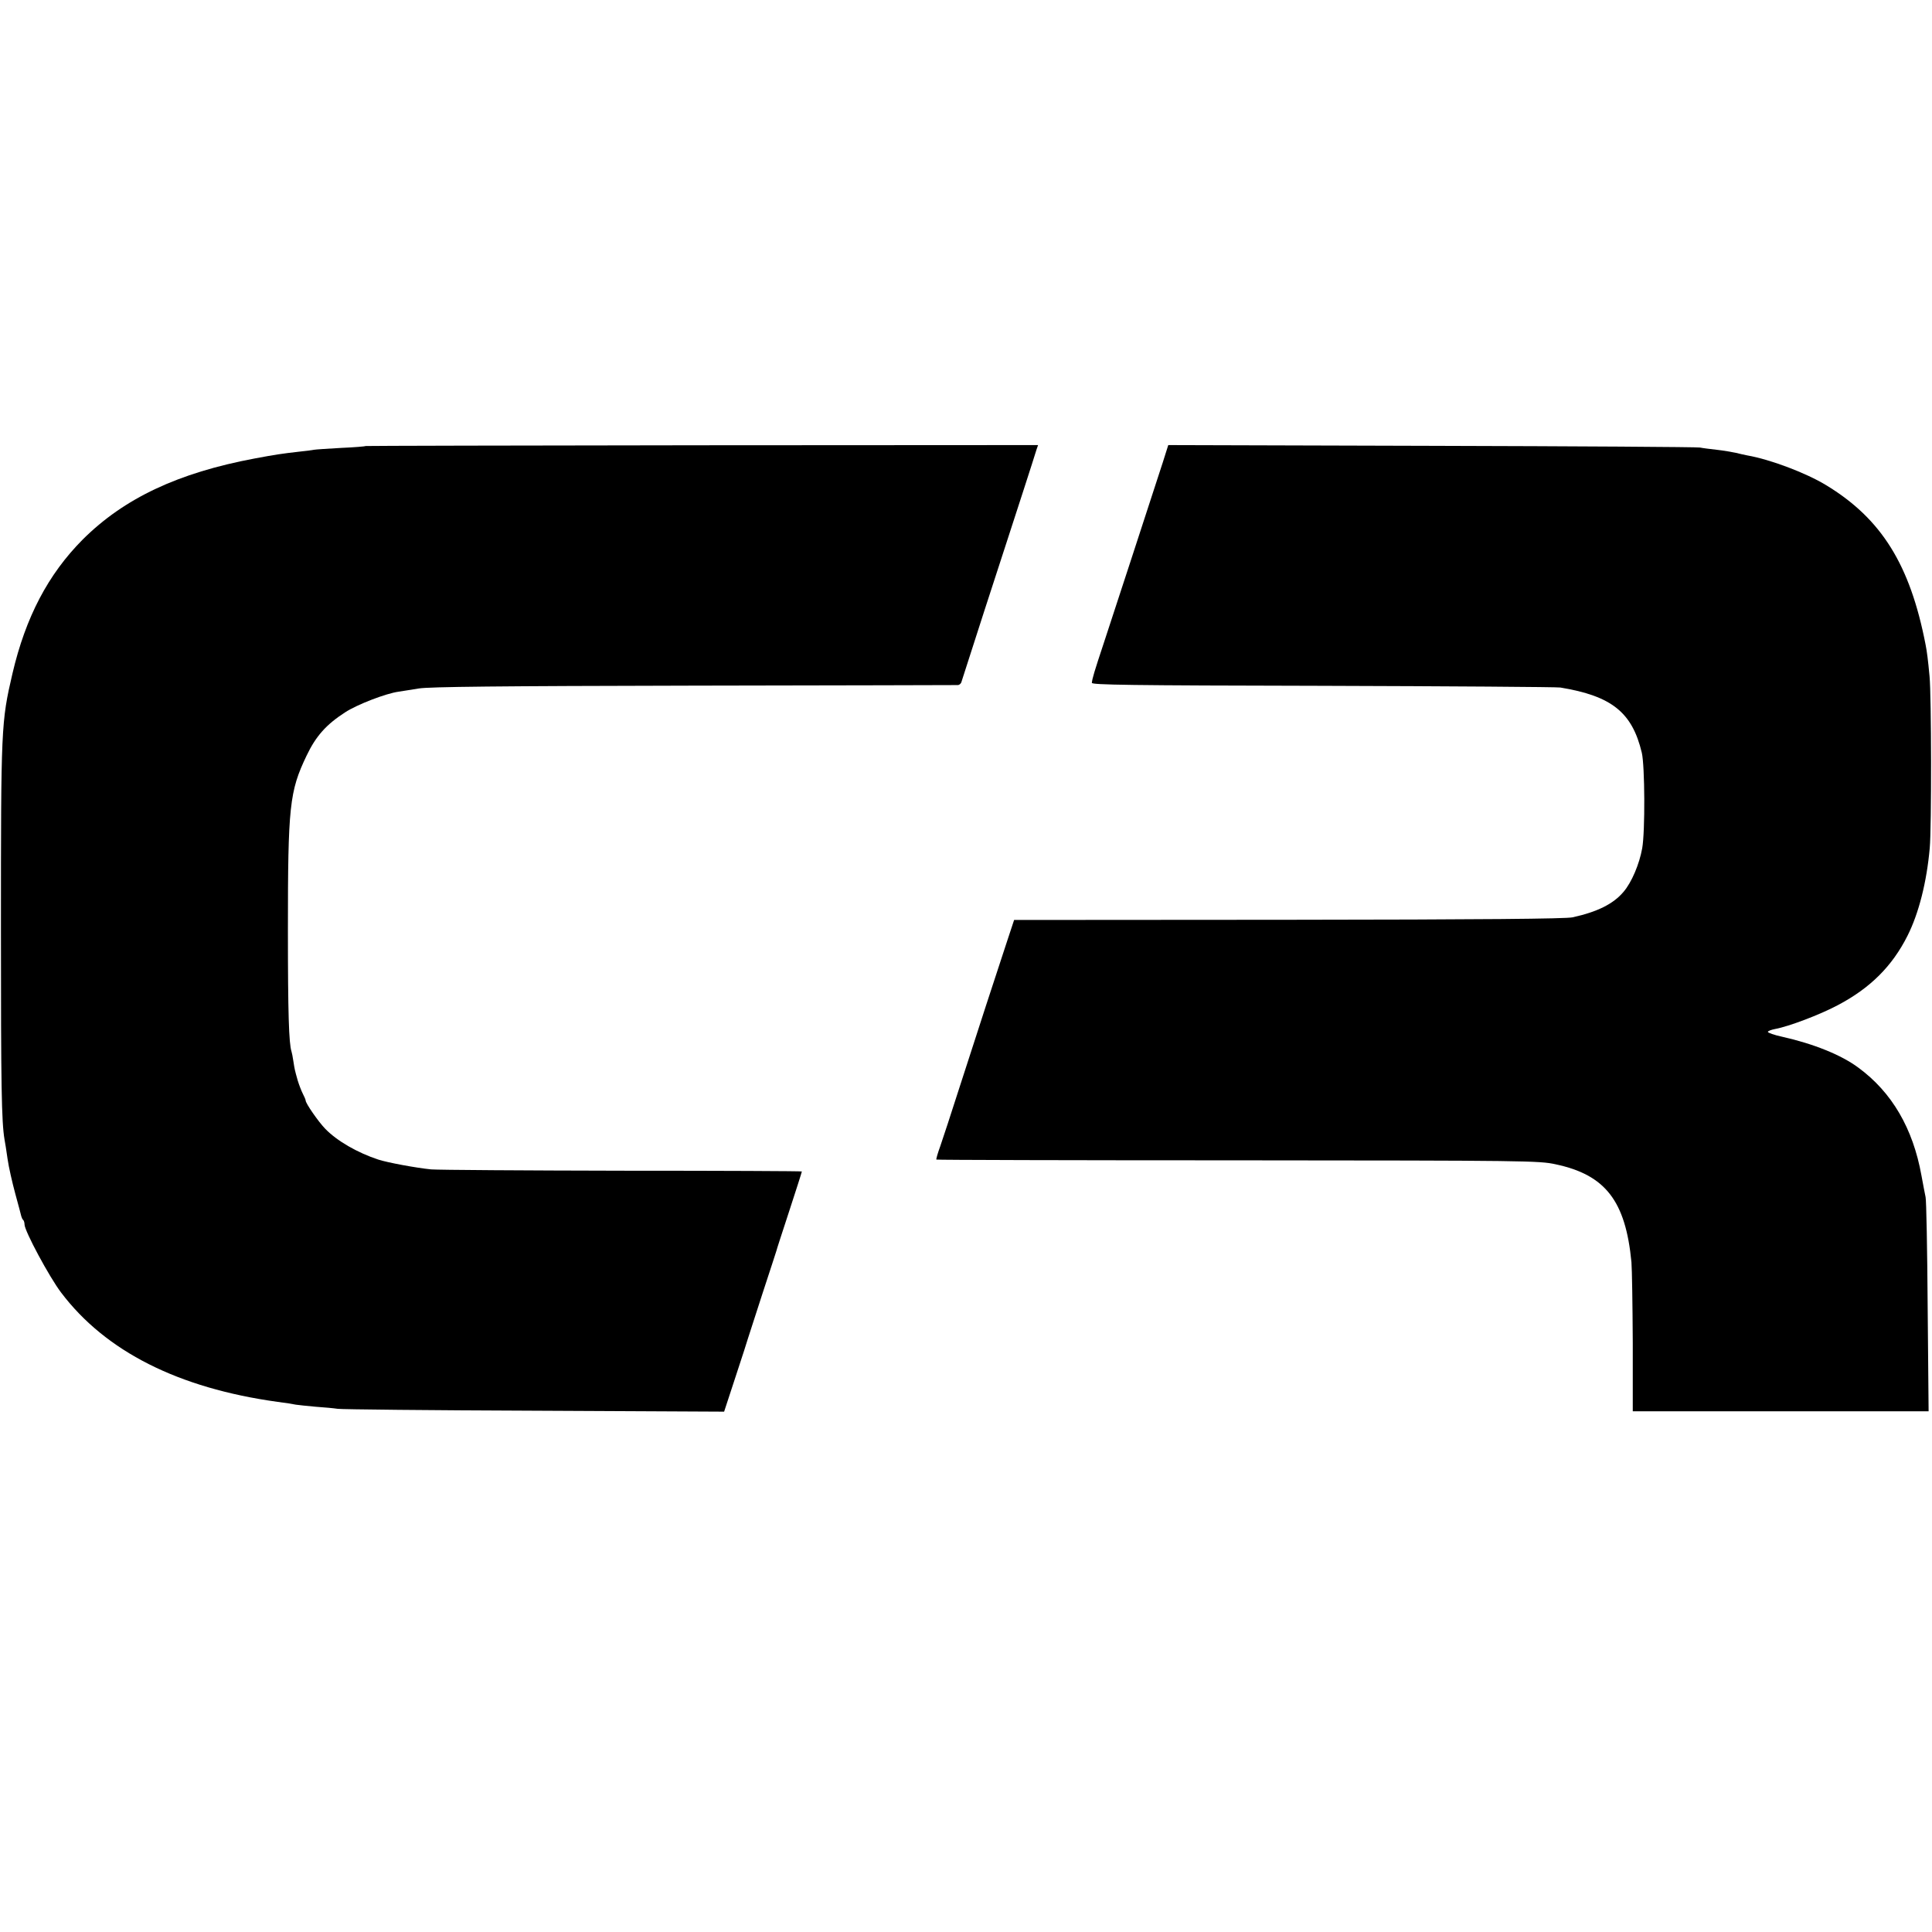
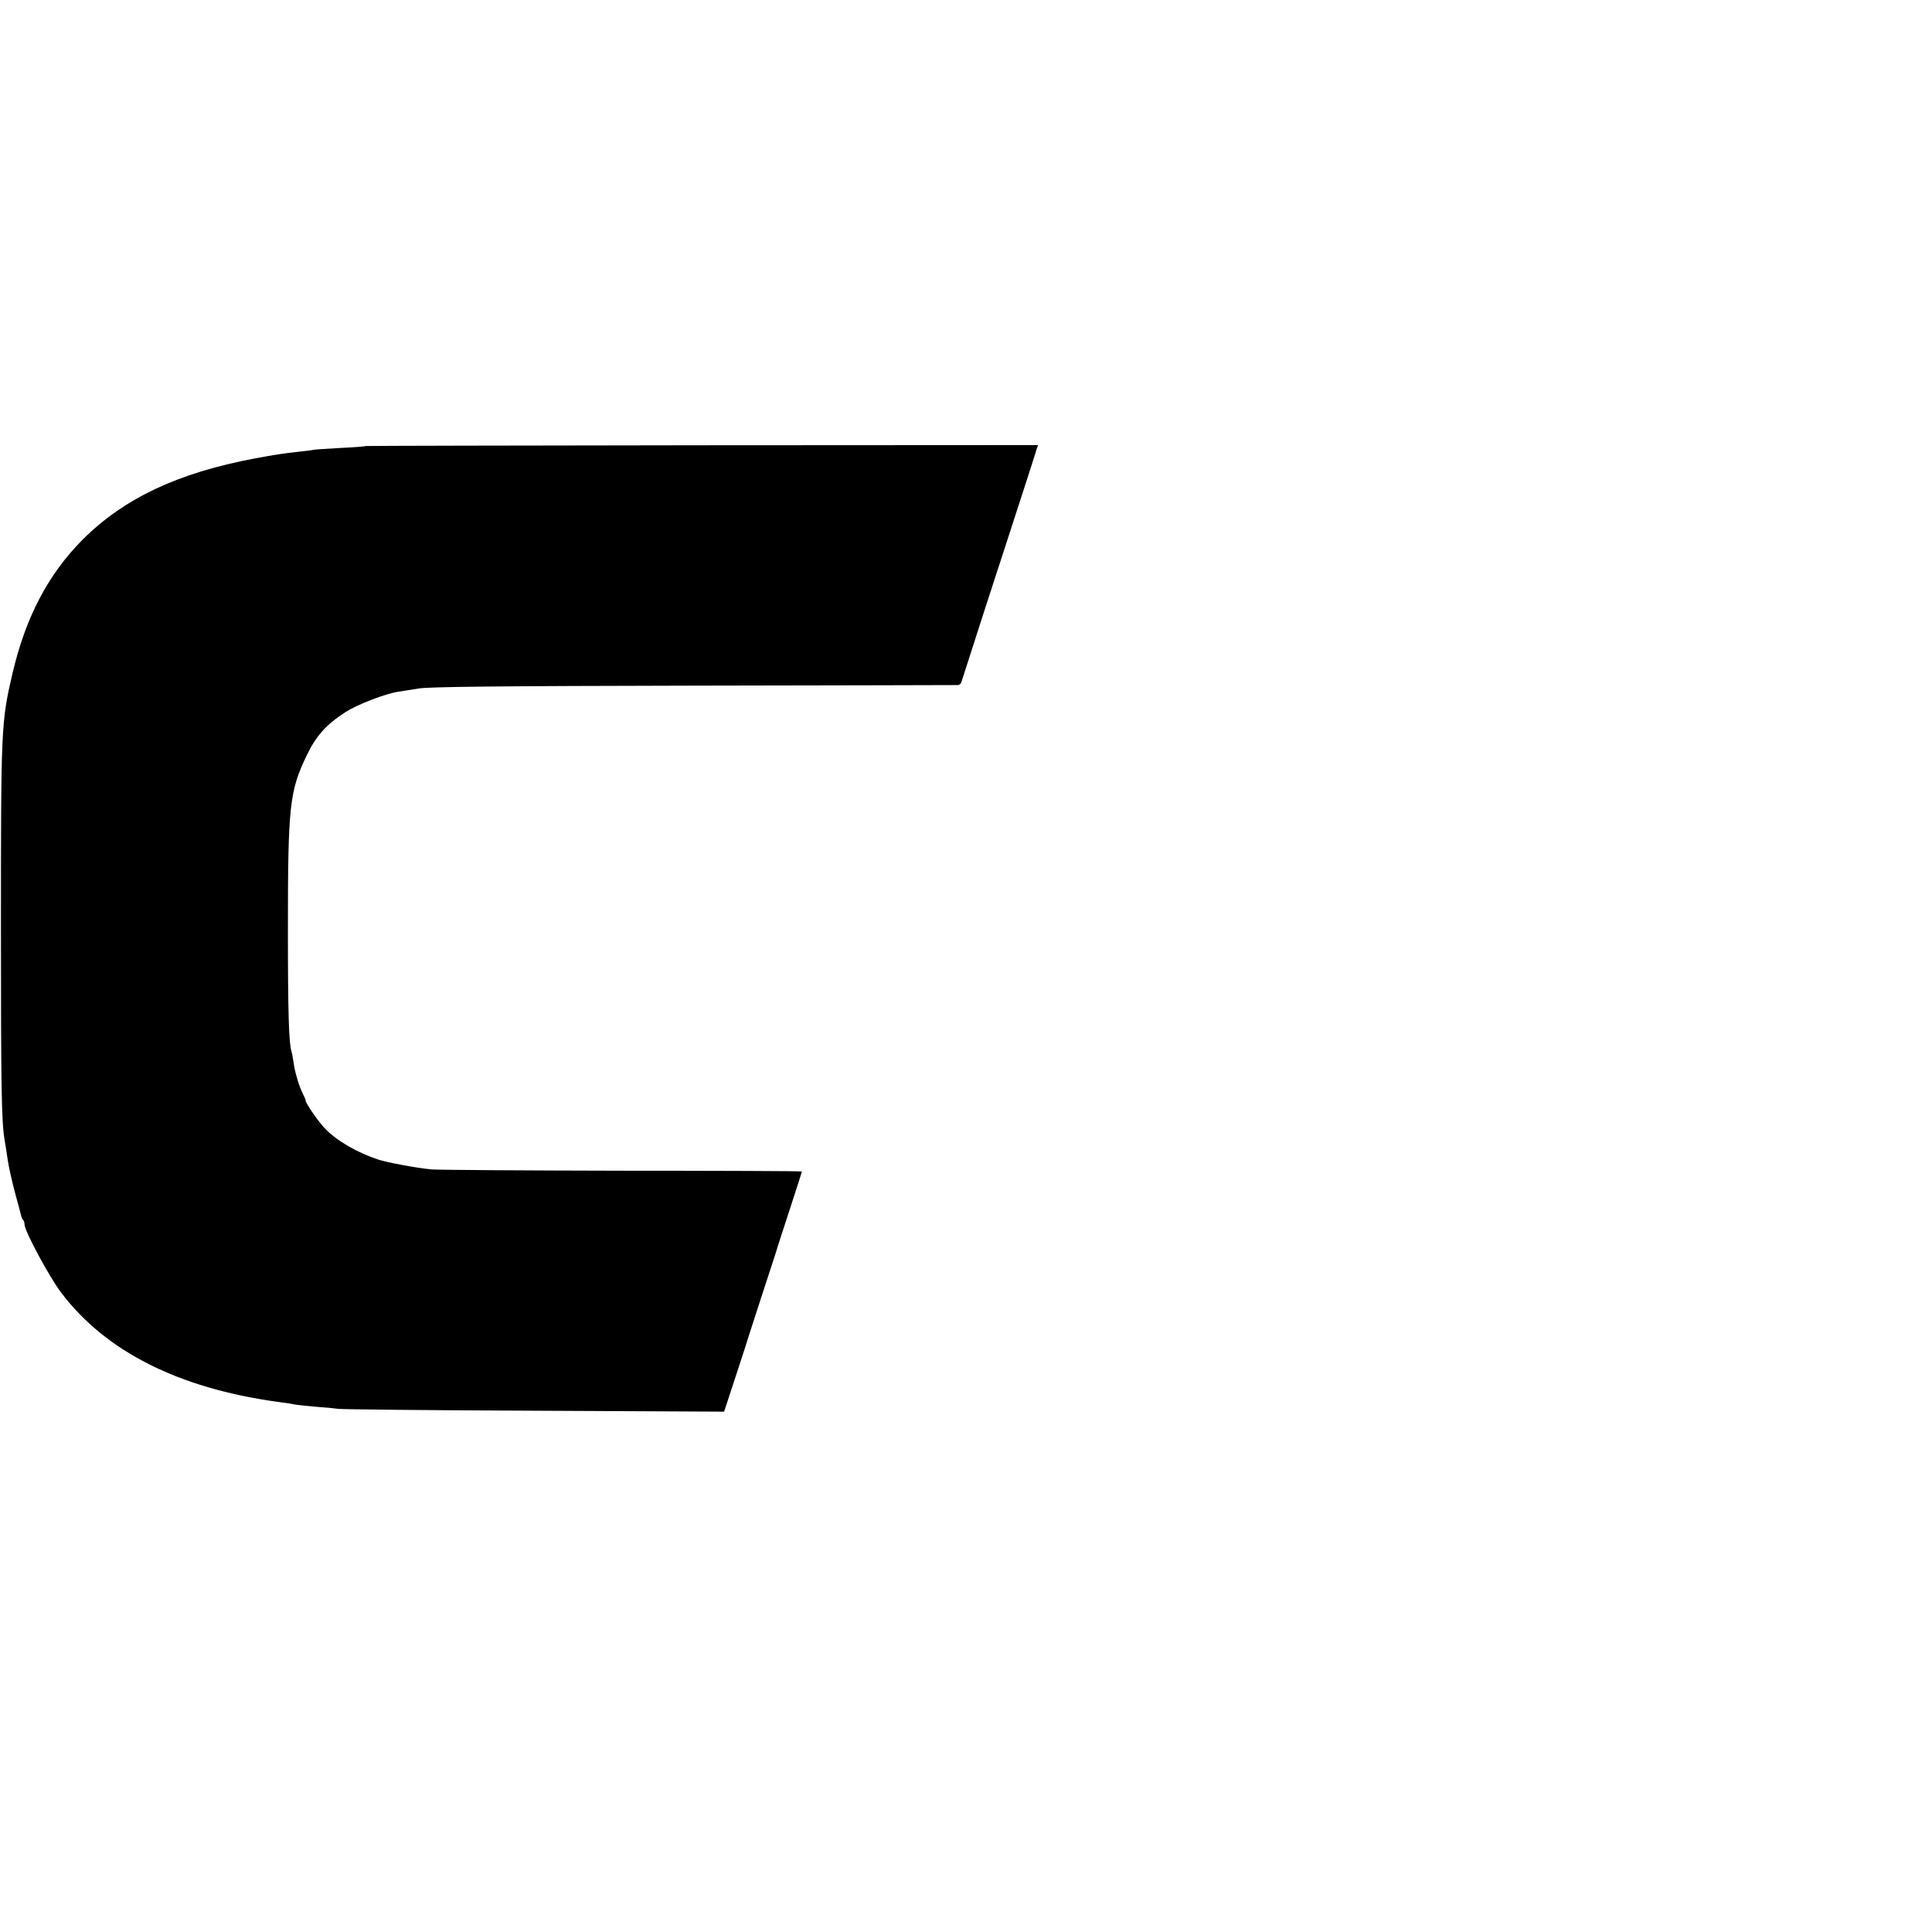
<svg xmlns="http://www.w3.org/2000/svg" version="1.0" width="1024pt" height="1024pt" viewBox="0 0 1024 1024" preserveAspectRatio="xMidYMid meet">
  <g transform="translate(0,1024) scale(0.1,-0.1)" fill="#000000" stroke="none">
    <path d="M1939 7876 c-2 -2 -61 -7 -131 -10 -69 -4 -135 -8 -145 -10 -10 -2 -45 -7 -78 -10 -95 -11 -123 -15 -235 -36 -406 -76 -692 -211 -911 -429 -184 -185 -303 -412 -373 -711 -60 -258 -61 -284 -61 -1355 0 -834 3 -1019 19 -1115 3 -14 10 -60 16 -102 6 -43 25 -126 41 -185 16 -60 31 -113 32 -120 2 -7 6 -16 10 -19 4 -4 7 -15 7 -24 0 -34 131 -278 194 -361 236 -312 621 -506 1146 -579 41 -5 85 -12 98 -15 13 -2 60 -7 105 -11 45 -3 98 -8 117 -11 19 -3 488 -8 1042 -10 l1006 -5 62 189 c34 103 63 193 64 198 2 6 36 111 76 235 41 124 74 227 75 230 0 3 31 98 68 211 37 113 67 207 67 210 0 2 -426 4 -948 4 -521 1 -978 4 -1017 7 -80 8 -231 36 -280 52 -112 37 -219 99 -281 163 -37 38 -104 135 -104 150 0 4 -7 21 -15 36 -8 16 -20 47 -27 70 -16 57 -16 57 -23 102 -3 22 -8 46 -10 52 -14 42 -19 205 -19 643 0 658 8 735 99 925 49 103 104 165 205 230 63 41 216 100 283 109 18 3 66 10 107 17 56 9 417 13 1460 15 762 1 1391 3 1398 3 7 1 14 7 17 14 44 139 208 645 240 742 42 129 146 449 159 493 l8 23 -1780 -1 c-979 -1 -1781 -3 -1783 -4z" />
-     <path d="M6161 7783 c-84 -258 -259 -795 -308 -943 -55 -166 -63 -194 -66 -219 -2 -11 194 -14 1223 -16 674 -2 1241 -6 1260 -9 273 -45 381 -132 432 -346 16 -69 18 -416 2 -506 -15 -84 -56 -181 -99 -231 -54 -64 -138 -106 -270 -135 -35 -8 -482 -12 -1505 -13 l-1455 -1 -38 -115 c-51 -154 -158 -482 -252 -774 -42 -132 -88 -271 -101 -309 -14 -38 -23 -70 -21 -72 2 -2 721 -4 1598 -4 1536 -1 1597 -2 1684 -21 264 -56 371 -194 402 -519 3 -36 6 -228 7 -427 l0 -363 784 0 784 0 -5 553 c-2 303 -7 566 -11 582 -4 17 -13 68 -22 115 -45 250 -157 441 -334 571 -91 68 -239 127 -404 164 -42 9 -76 21 -76 26 0 4 17 11 38 15 72 13 238 76 332 126 173 91 289 207 370 368 60 119 102 285 118 465 10 108 9 810 -1 910 -8 87 -14 133 -21 168 -82 424 -234 668 -528 846 -107 65 -296 136 -416 157 -15 3 -43 9 -62 14 -19 4 -64 12 -100 16 -36 4 -76 9 -90 12 -14 3 -653 7 -1421 9 l-1397 4 -31 -98z" />
  </g>
</svg>